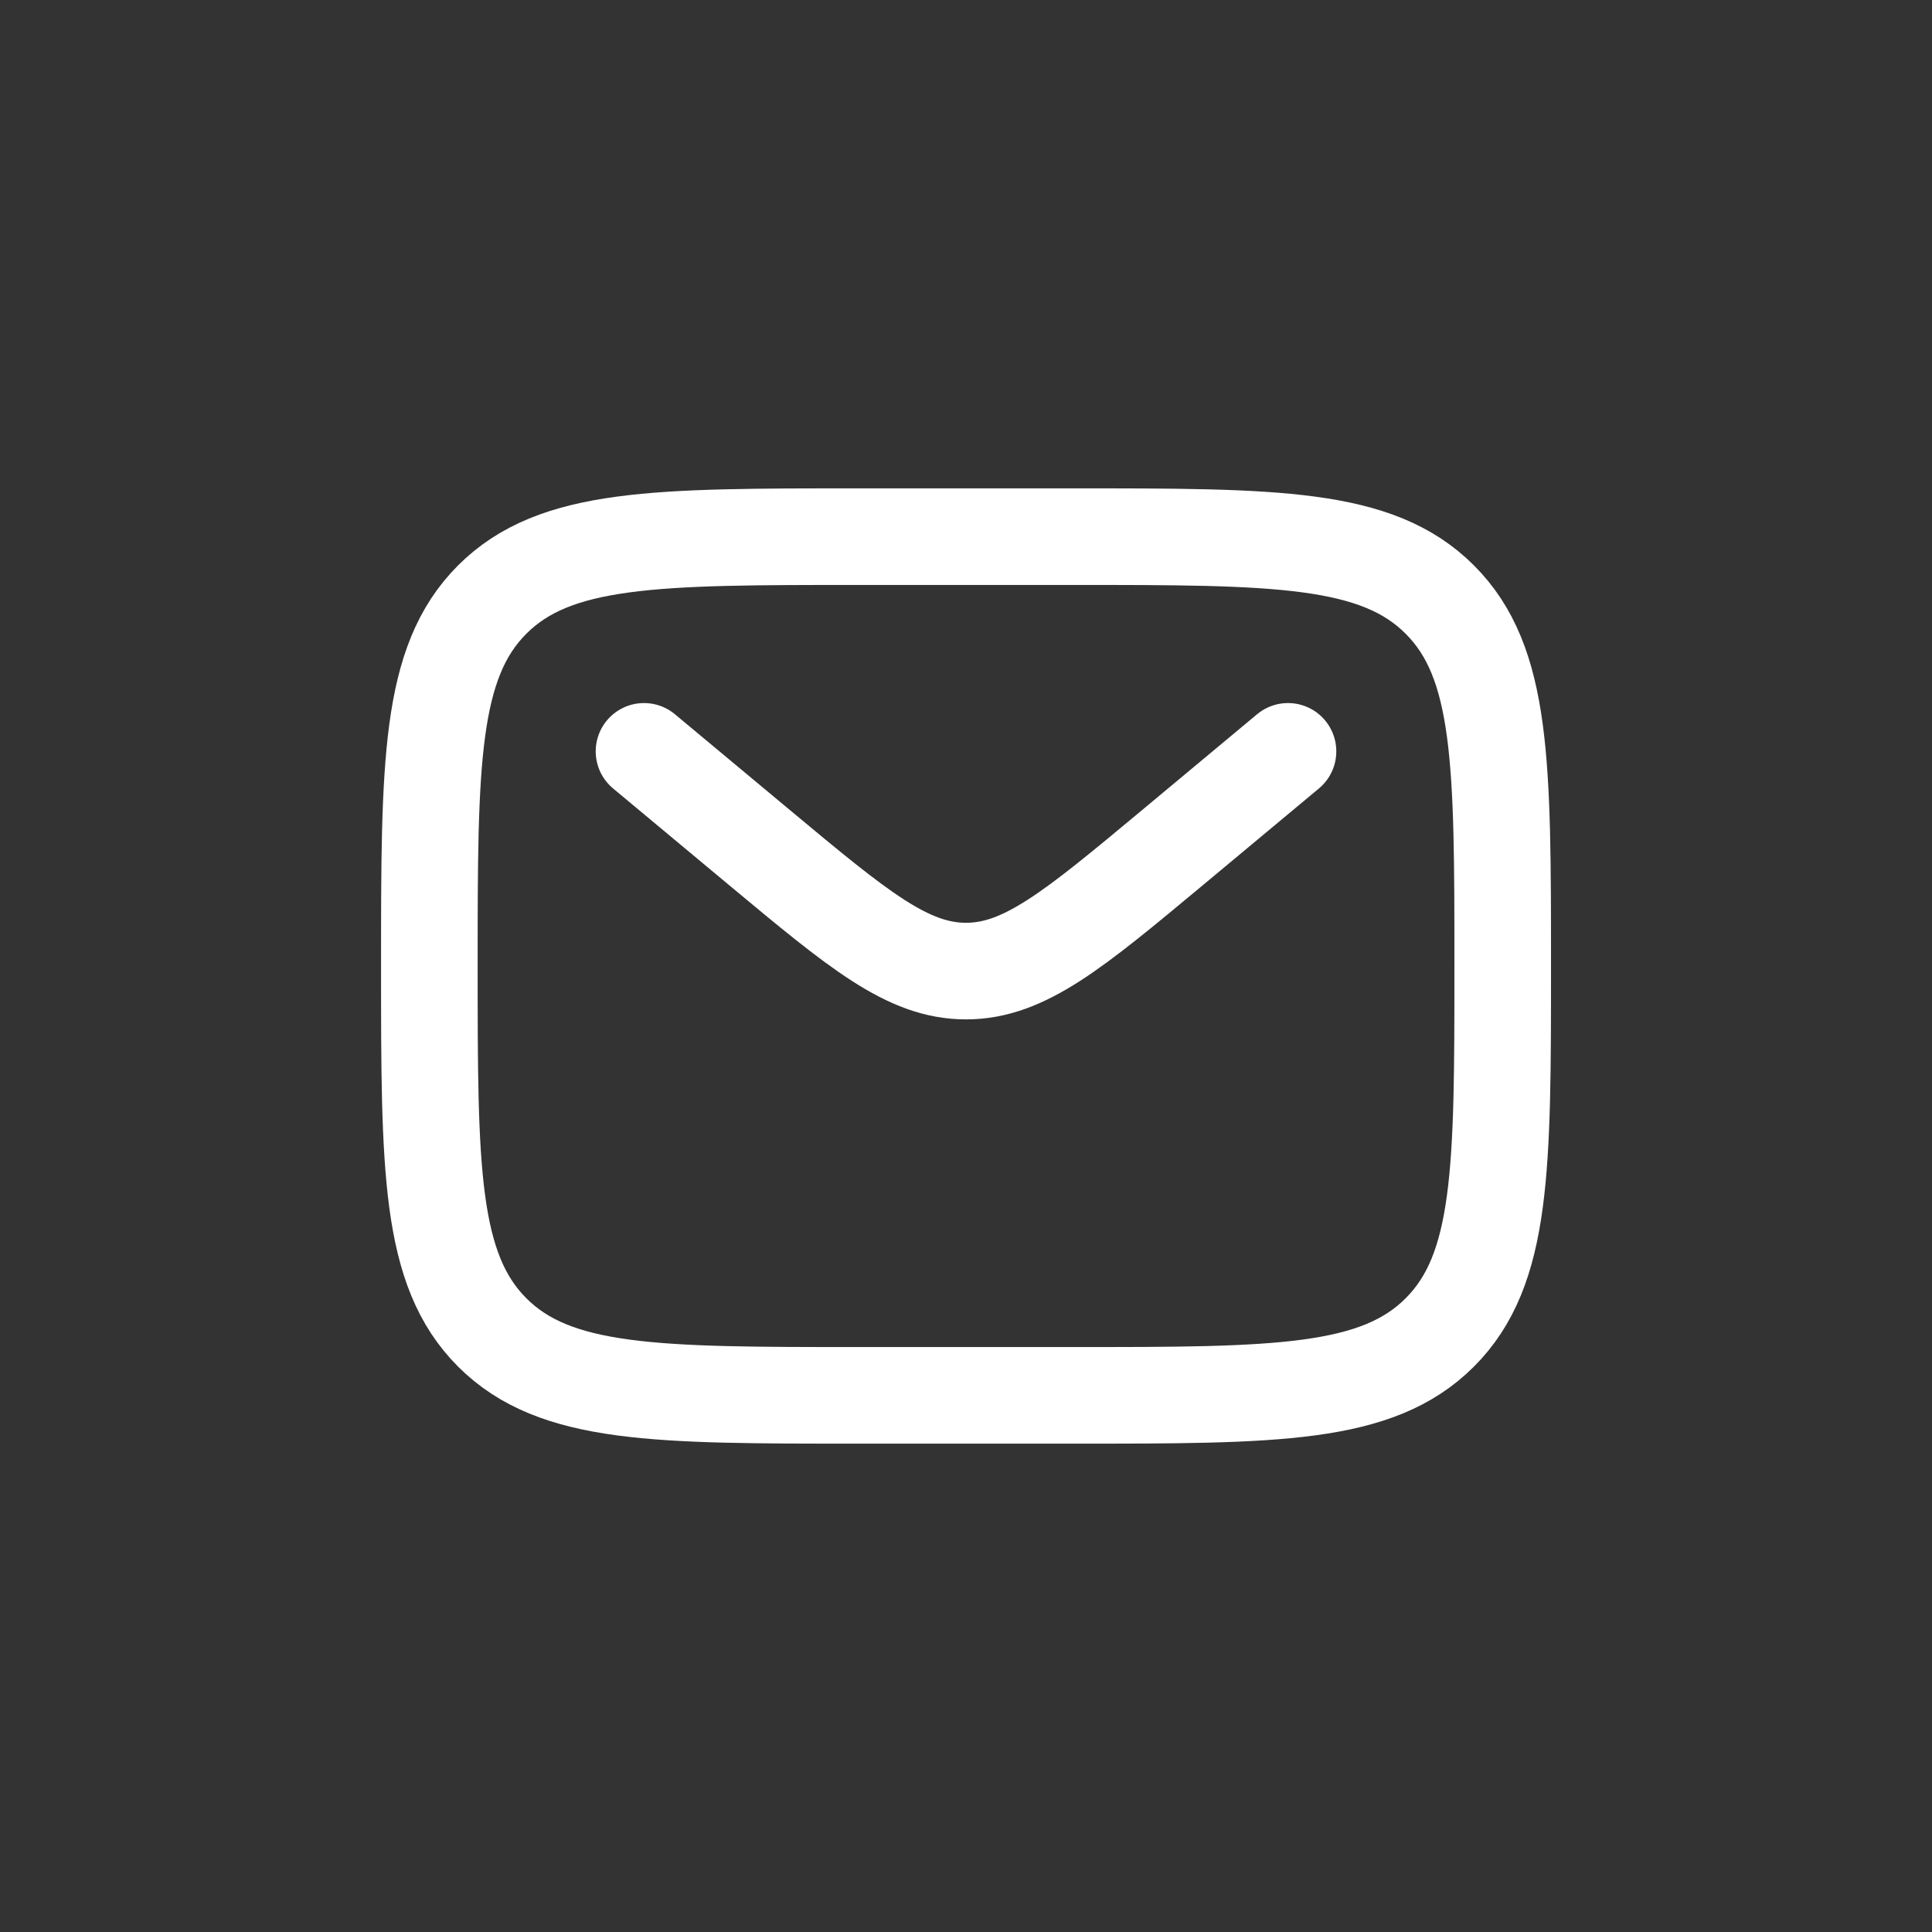
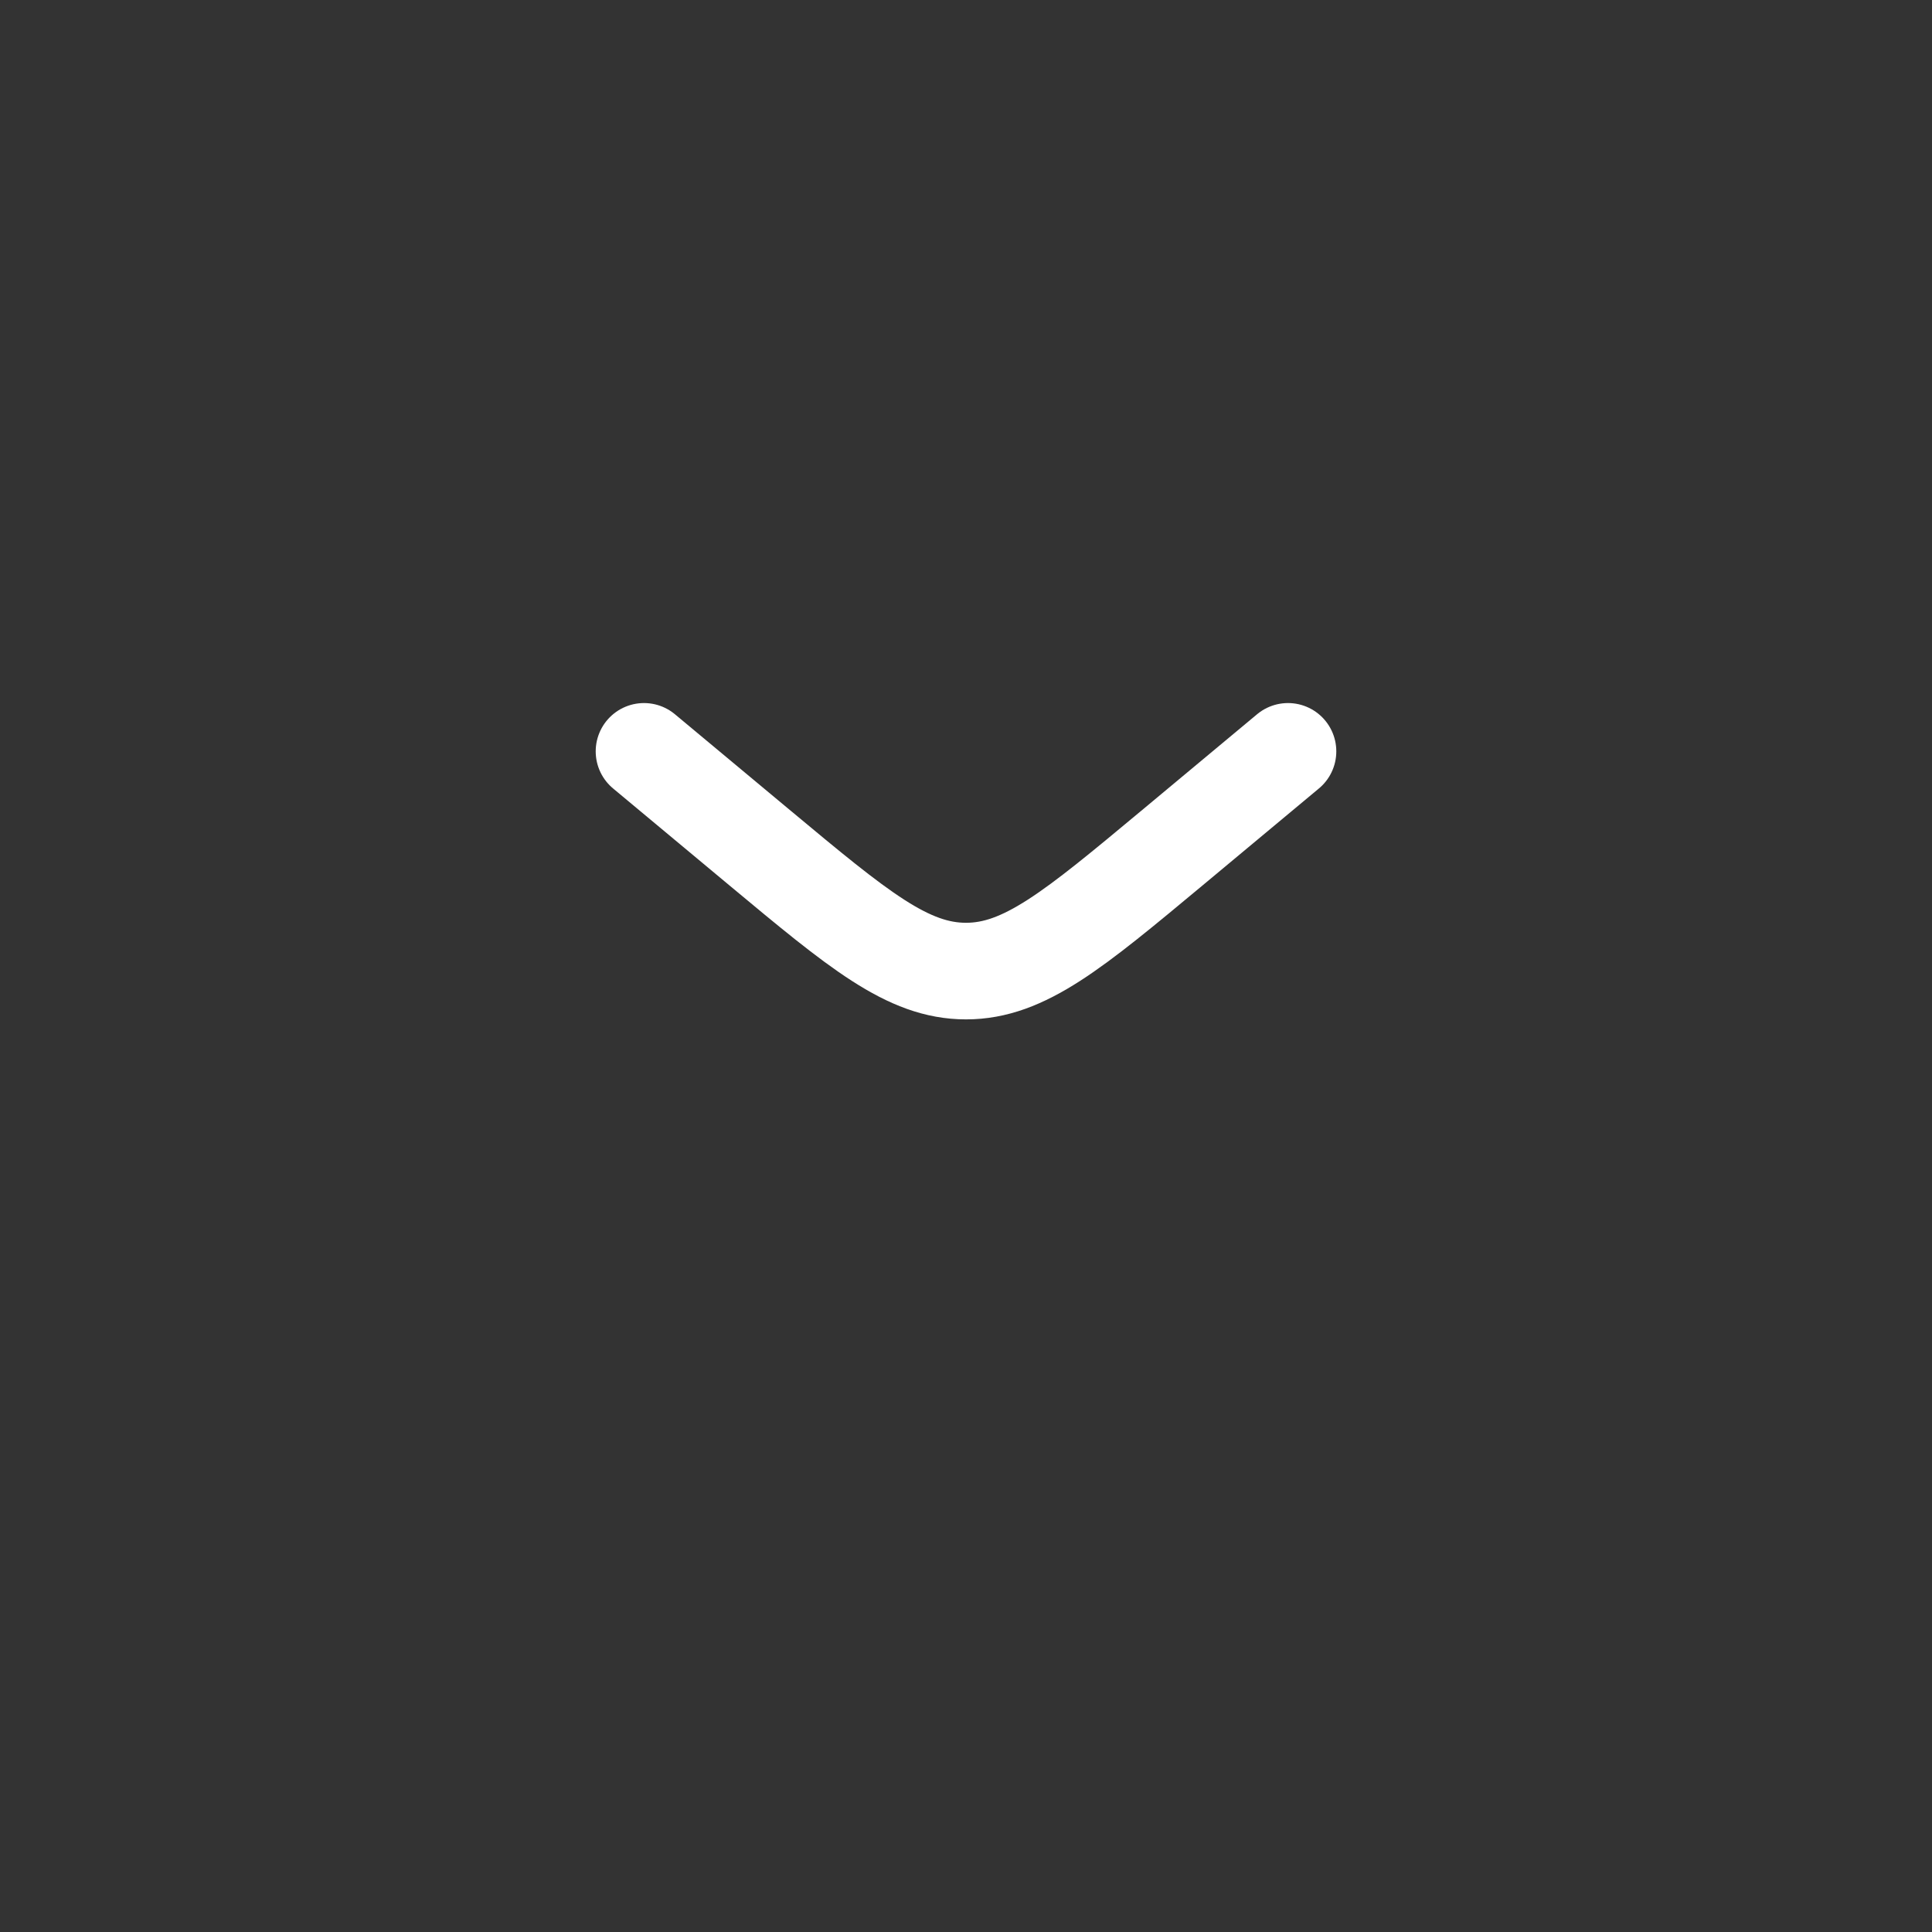
<svg xmlns="http://www.w3.org/2000/svg" width="30" height="30" viewBox="0 0 30 30" fill="none">
  <rect x="0" y="0" width="30" height="30" fill="#333333" stroke="none" />
-   <path d="M6.667 15C6.667 11.857 6.667 10.286 7.643 9.31C8.62 8.333 10.191 8.333 13.334 8.333H16.667C19.81 8.333 21.381 8.333 22.357 9.31C23.334 10.286 23.334 11.857 23.334 15C23.334 18.143 23.334 19.714 22.357 20.69C21.381 21.667 19.81 21.667 16.667 21.667H13.334C10.191 21.667 8.62 21.667 7.643 20.69C6.667 19.714 6.667 18.143 6.667 15Z" stroke="white" stroke-width="1.5" />
  <path d="M10 11.667L11.799 13.166C13.33 14.441 14.095 15.079 15 15.079C15.905 15.079 16.67 14.441 18.201 13.166L20 11.667" stroke="white" stroke-width="1.5" stroke-linecap="round" />
</svg>